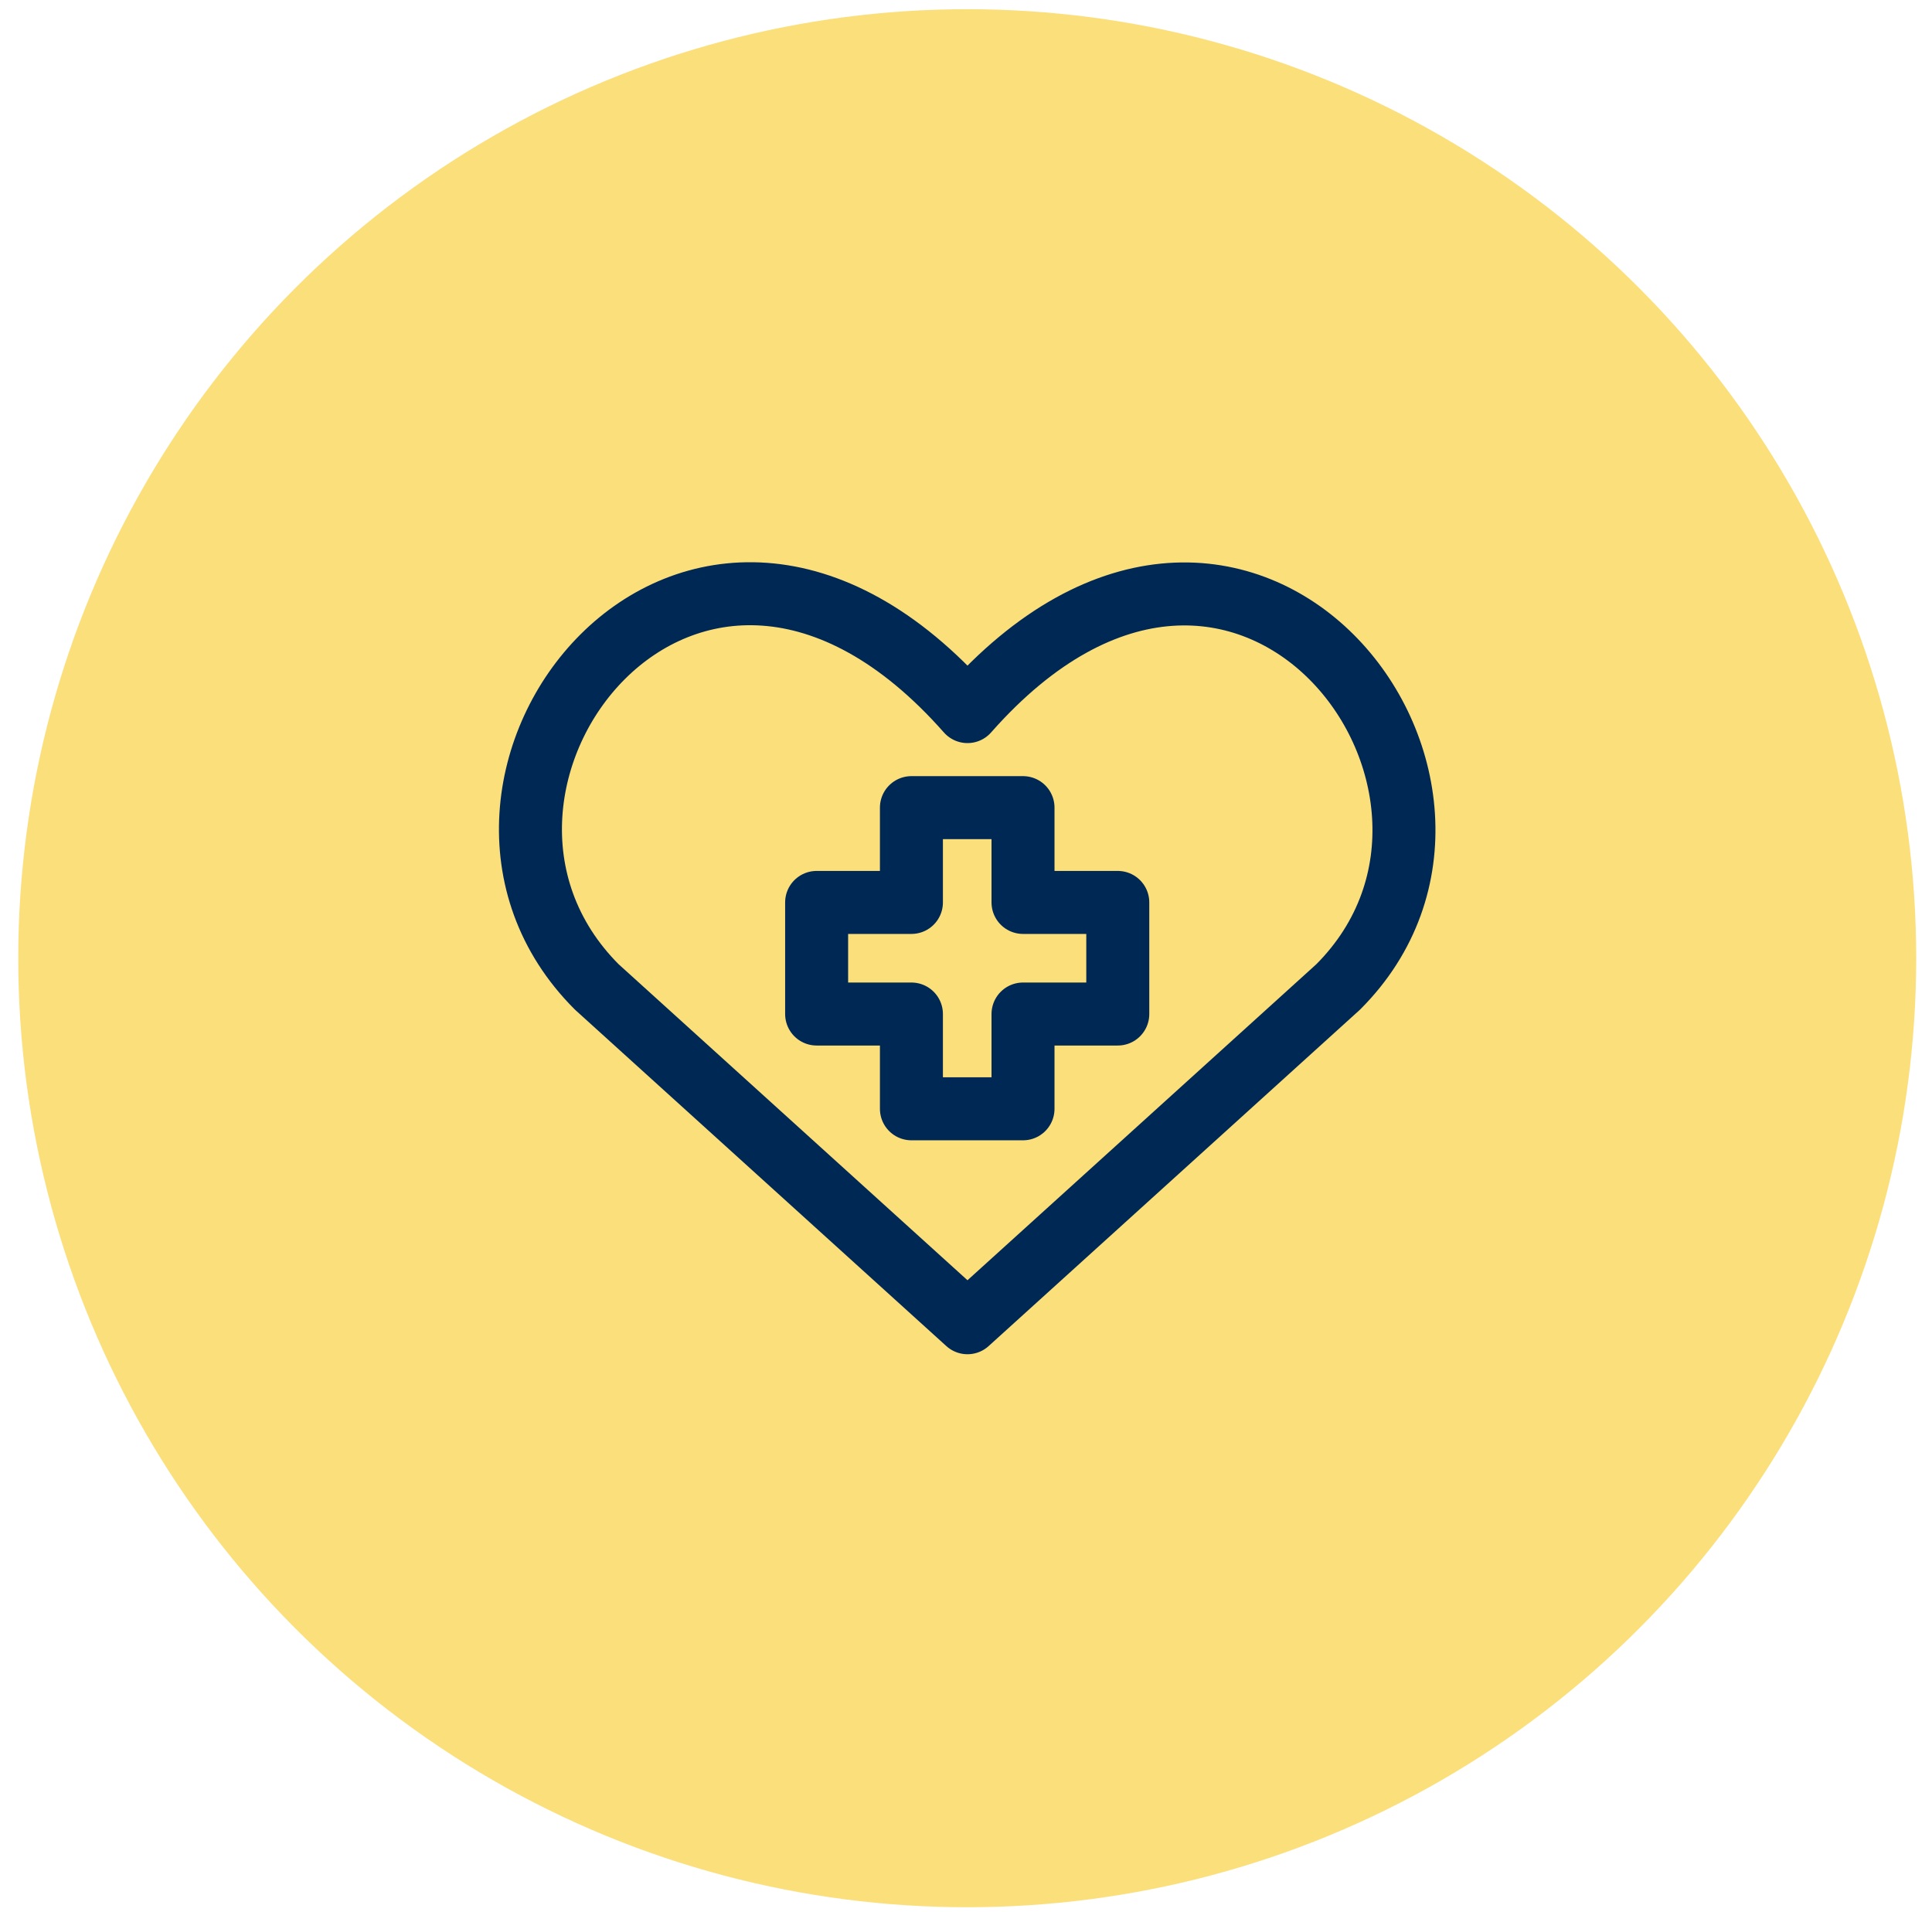
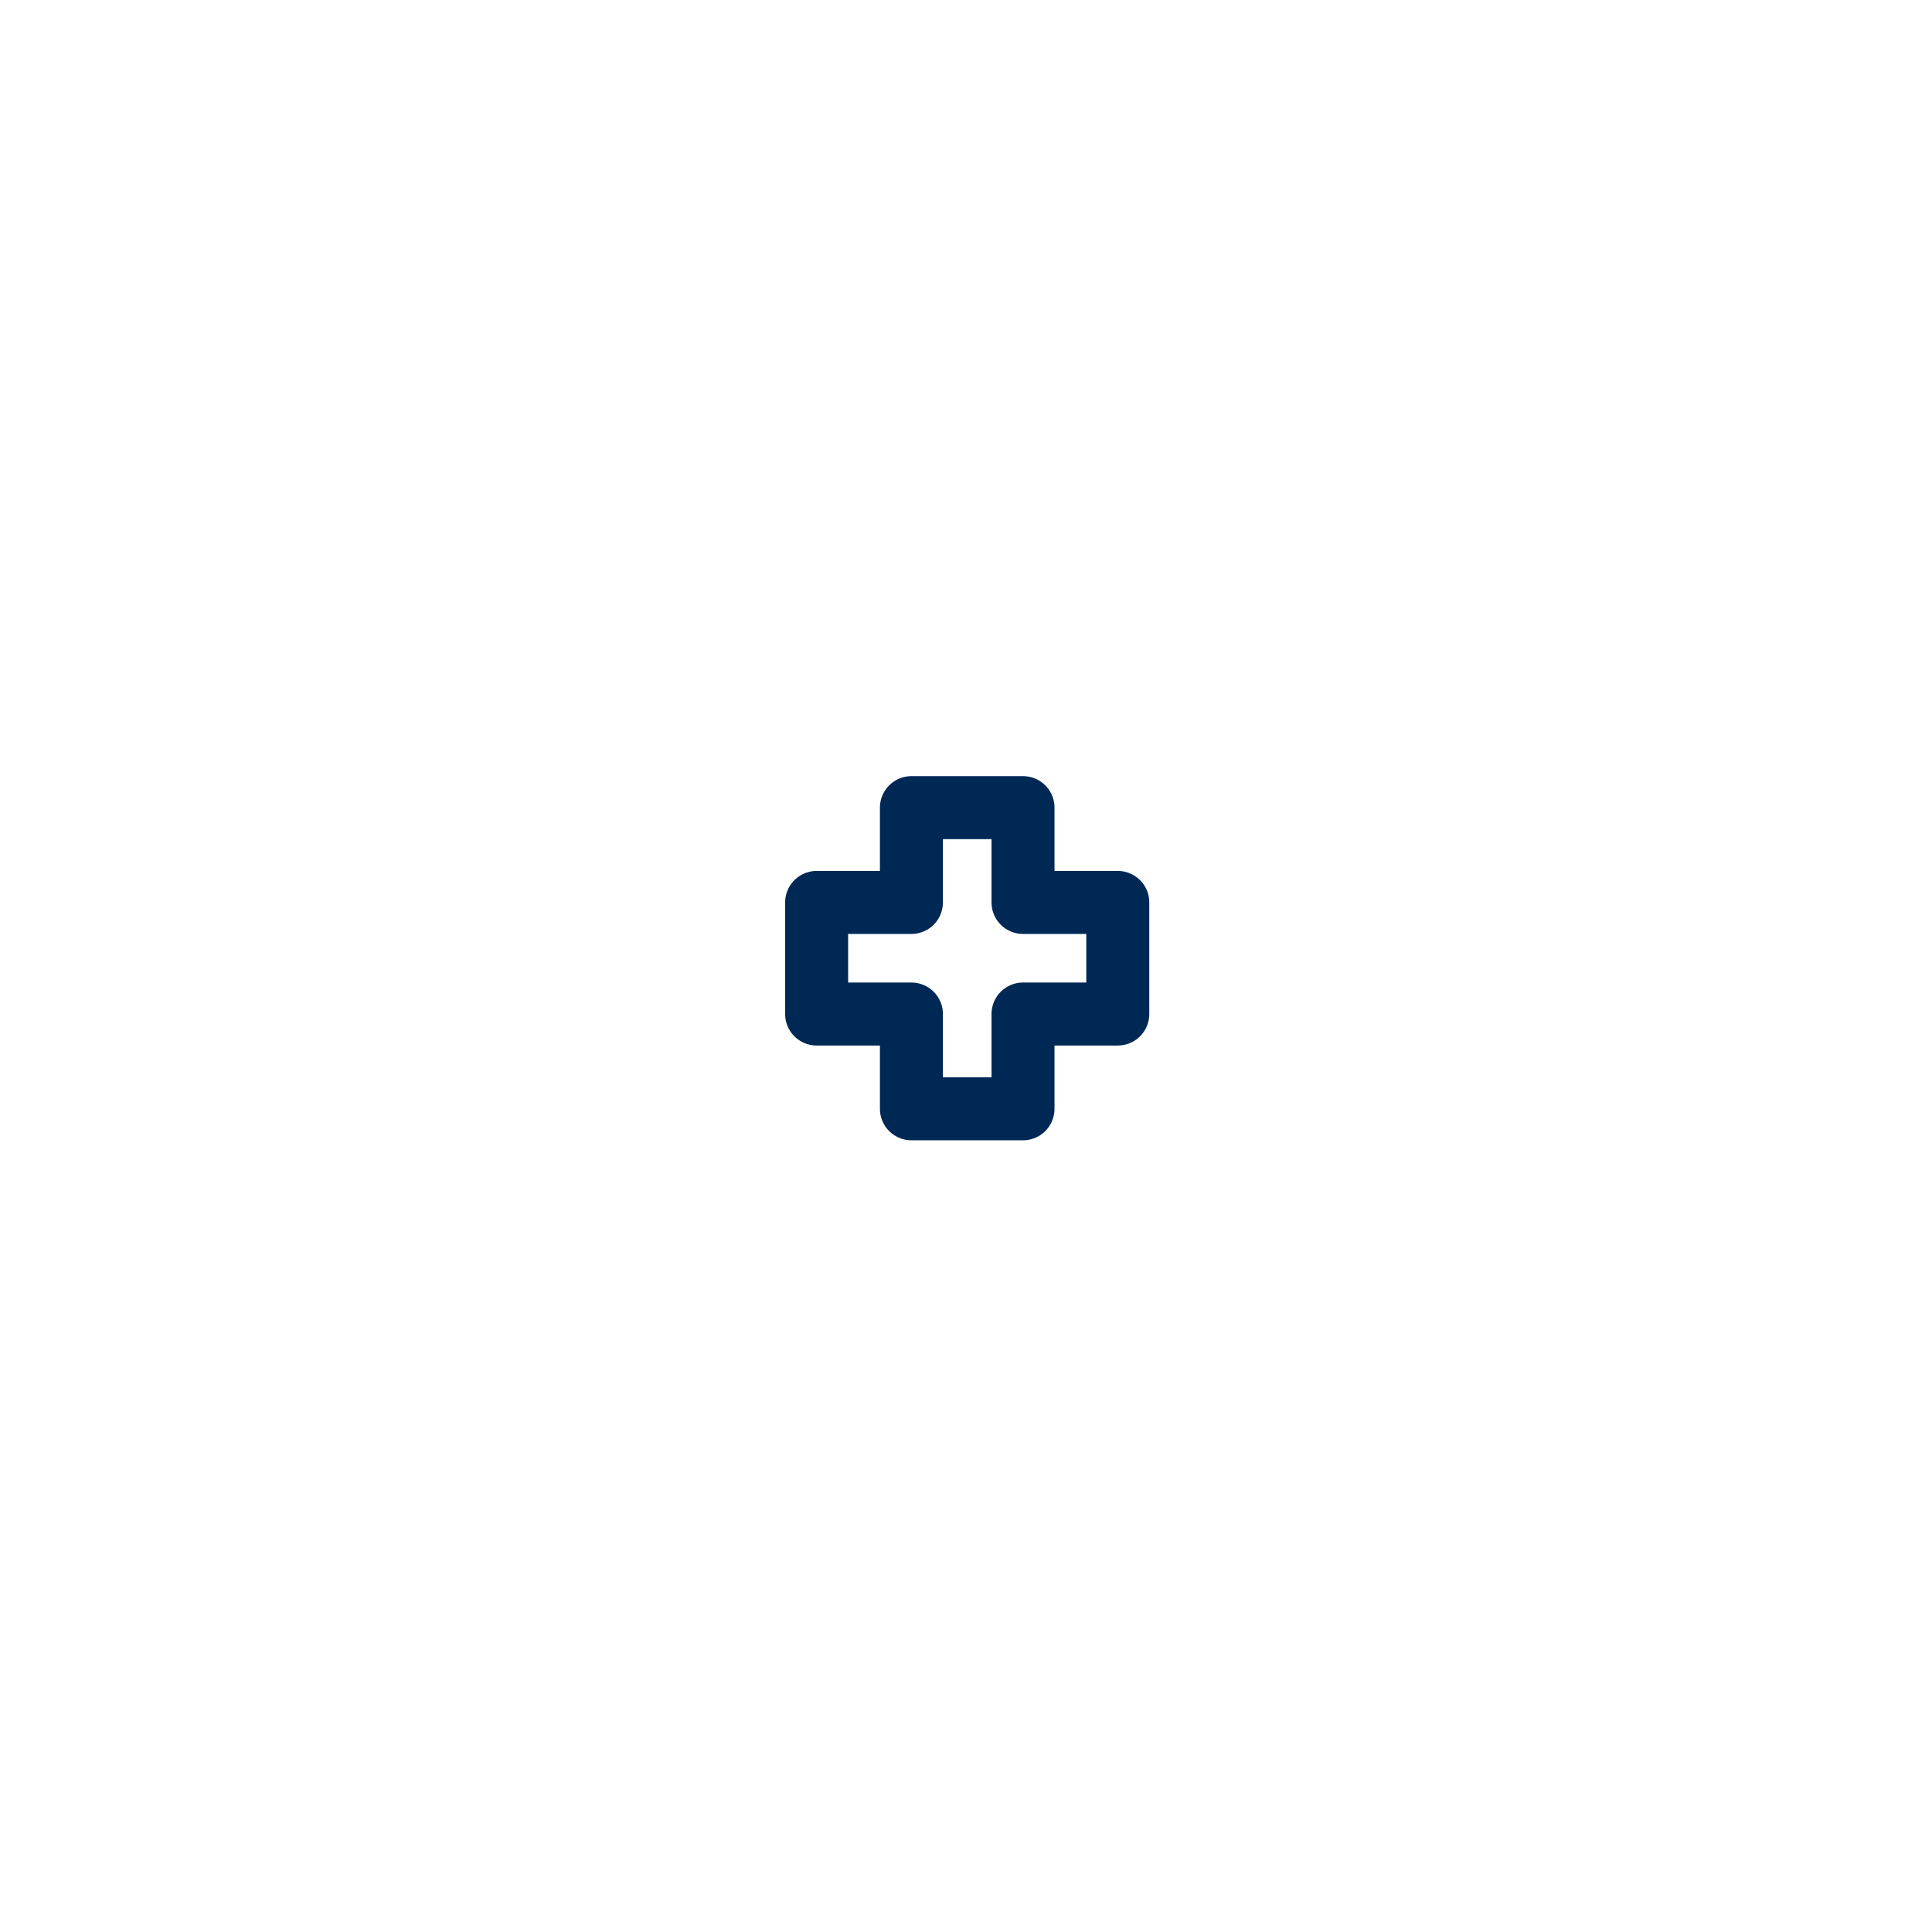
<svg xmlns="http://www.w3.org/2000/svg" width="96" height="95" viewBox="0 0 96 95" fill="none">
-   <circle cx="48.061" cy="47.611" r="47.154" fill="#FBDF7B" />
-   <path d="M48.074 65.723L29.654 49.038C19.643 39.028 34.359 19.807 48.074 35.357C61.788 19.807 76.437 39.094 66.493 49.038L48.074 65.723Z" stroke="#002855" stroke-width="3.13" stroke-linecap="round" stroke-linejoin="round" />
  <path d="M50.833 40.129H45.288V44.839H40.578V50.384H45.288V55.093H50.833V50.384H55.542V44.839H50.833V40.129Z" stroke="#002855" stroke-width="3.13" stroke-linecap="round" stroke-linejoin="round" />
</svg>